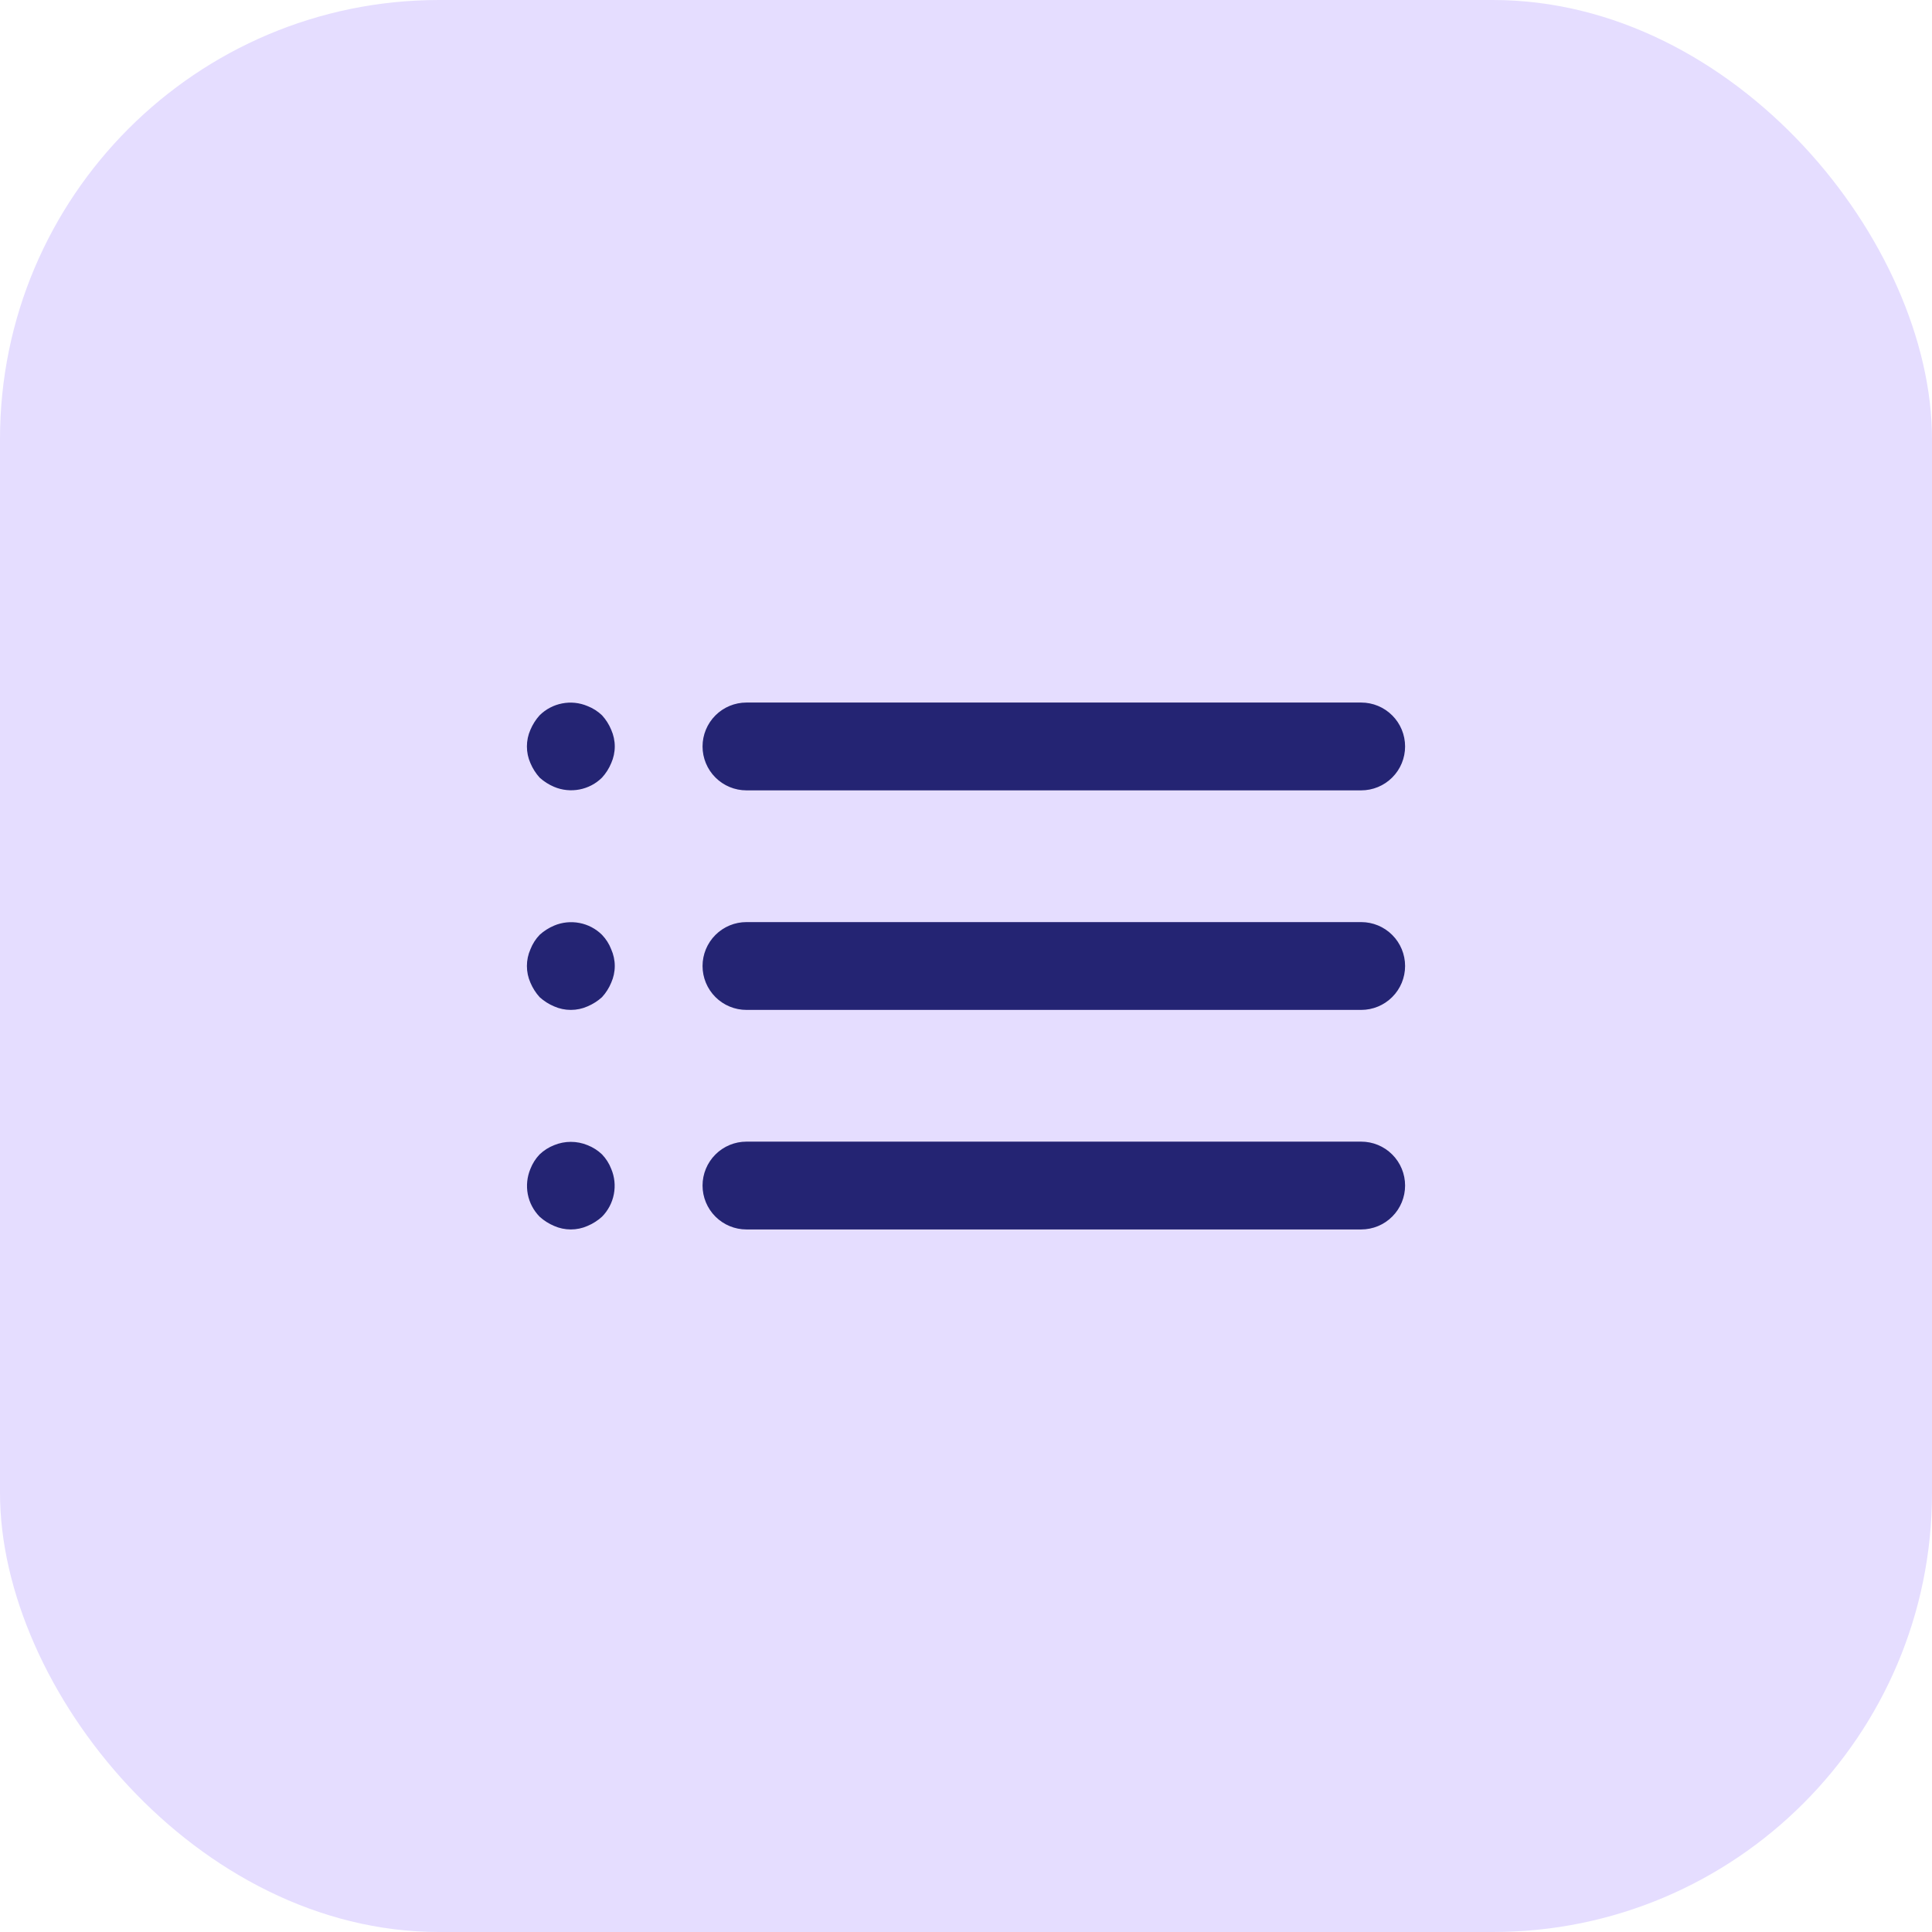
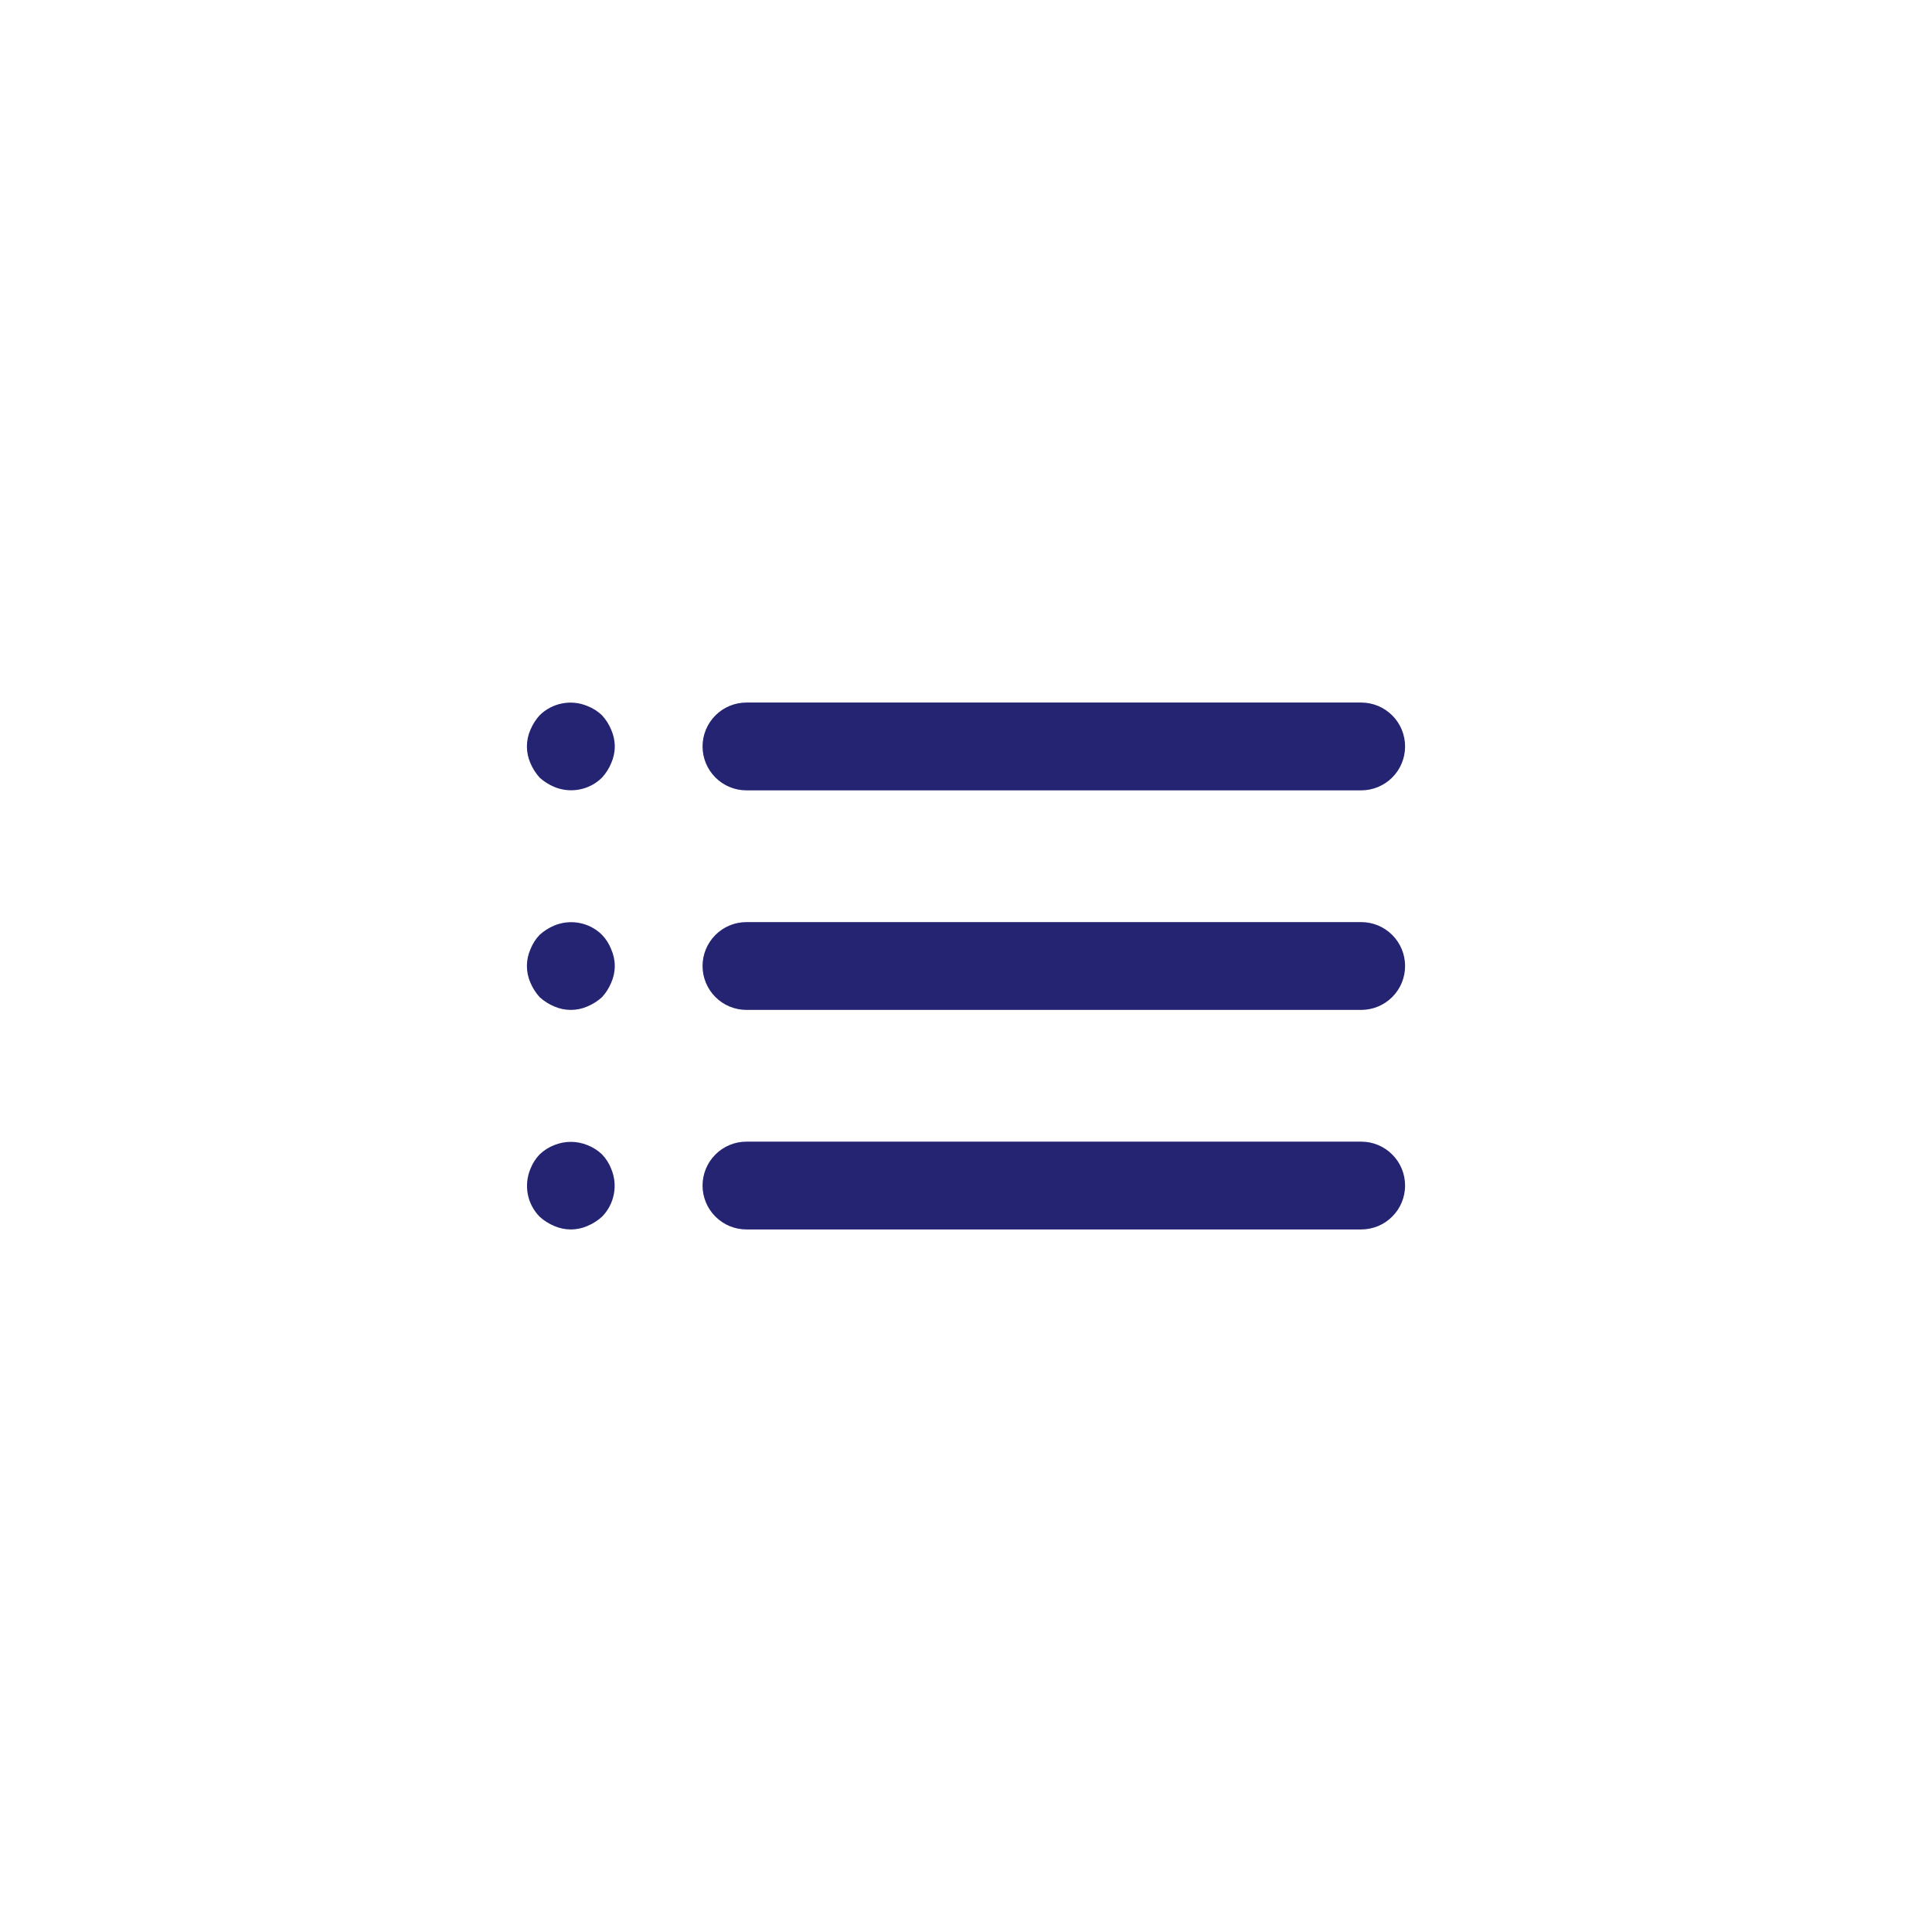
<svg xmlns="http://www.w3.org/2000/svg" width="44" height="44" viewBox="0 0 44 44" fill="none">
-   <rect width="44" height="44" rx="10" fill="#E5DDFF" />
  <path d="M13.71 26.29C13.615 26.199 13.503 26.128 13.38 26.08C13.137 25.98 12.864 25.98 12.62 26.08C12.498 26.128 12.385 26.199 12.29 26.29C12.199 26.385 12.128 26.497 12.08 26.62C12.004 26.802 11.983 27.003 12.02 27.197C12.057 27.391 12.152 27.569 12.29 27.71C12.387 27.798 12.499 27.869 12.62 27.92C12.74 27.973 12.869 28 13 28C13.131 28 13.261 27.973 13.38 27.92C13.501 27.869 13.613 27.798 13.71 27.71C13.849 27.569 13.943 27.391 13.98 27.197C14.018 27.003 13.997 26.802 13.92 26.62C13.873 26.497 13.801 26.385 13.71 26.29ZM17 18H31C31.265 18 31.52 17.895 31.707 17.707C31.895 17.52 32 17.265 32 17C32 16.735 31.895 16.48 31.707 16.293C31.52 16.105 31.265 16 31 16H17C16.735 16 16.481 16.105 16.293 16.293C16.106 16.48 16 16.735 16 17C16 17.265 16.106 17.52 16.293 17.707C16.481 17.895 16.735 18 17 18ZM13.71 21.29C13.57 21.151 13.391 21.057 13.197 21.02C13.003 20.983 12.802 21.003 12.62 21.08C12.499 21.131 12.387 21.202 12.29 21.29C12.199 21.385 12.128 21.497 12.08 21.62C12.027 21.74 12 21.869 12 22C12 22.131 12.027 22.26 12.08 22.38C12.131 22.501 12.202 22.613 12.29 22.71C12.387 22.798 12.499 22.869 12.62 22.92C12.74 22.973 12.869 23 13 23C13.131 23 13.261 22.973 13.38 22.92C13.501 22.869 13.613 22.798 13.71 22.71C13.799 22.613 13.87 22.501 13.92 22.38C13.973 22.26 14.001 22.131 14.001 22C14.001 21.869 13.973 21.74 13.92 21.62C13.873 21.497 13.801 21.385 13.71 21.29ZM31 21H17C16.735 21 16.481 21.105 16.293 21.293C16.106 21.48 16 21.735 16 22C16 22.265 16.106 22.52 16.293 22.707C16.481 22.895 16.735 23 17 23H31C31.265 23 31.52 22.895 31.707 22.707C31.895 22.52 32 22.265 32 22C32 21.735 31.895 21.48 31.707 21.293C31.52 21.105 31.265 21 31 21ZM13.71 16.29C13.615 16.199 13.503 16.128 13.38 16.08C13.198 16.003 12.997 15.982 12.803 16.02C12.609 16.057 12.431 16.151 12.29 16.29C12.202 16.387 12.131 16.499 12.08 16.62C12.027 16.74 12 16.869 12 17C12 17.131 12.027 17.26 12.08 17.38C12.131 17.501 12.202 17.613 12.29 17.71C12.387 17.798 12.499 17.869 12.62 17.92C12.802 17.997 13.003 18.017 13.197 17.98C13.391 17.943 13.57 17.849 13.71 17.71C13.799 17.613 13.87 17.501 13.92 17.38C13.973 17.26 14.001 17.131 14.001 17C14.001 16.869 13.973 16.74 13.92 16.62C13.87 16.499 13.799 16.387 13.71 16.29ZM31 26H17C16.735 26 16.481 26.105 16.293 26.293C16.106 26.48 16 26.735 16 27C16 27.265 16.106 27.52 16.293 27.707C16.481 27.895 16.735 28 17 28H31C31.265 28 31.52 27.895 31.707 27.707C31.895 27.52 32 27.265 32 27C32 26.735 31.895 26.48 31.707 26.293C31.52 26.105 31.265 26 31 26Z" fill="#242473" />
</svg>